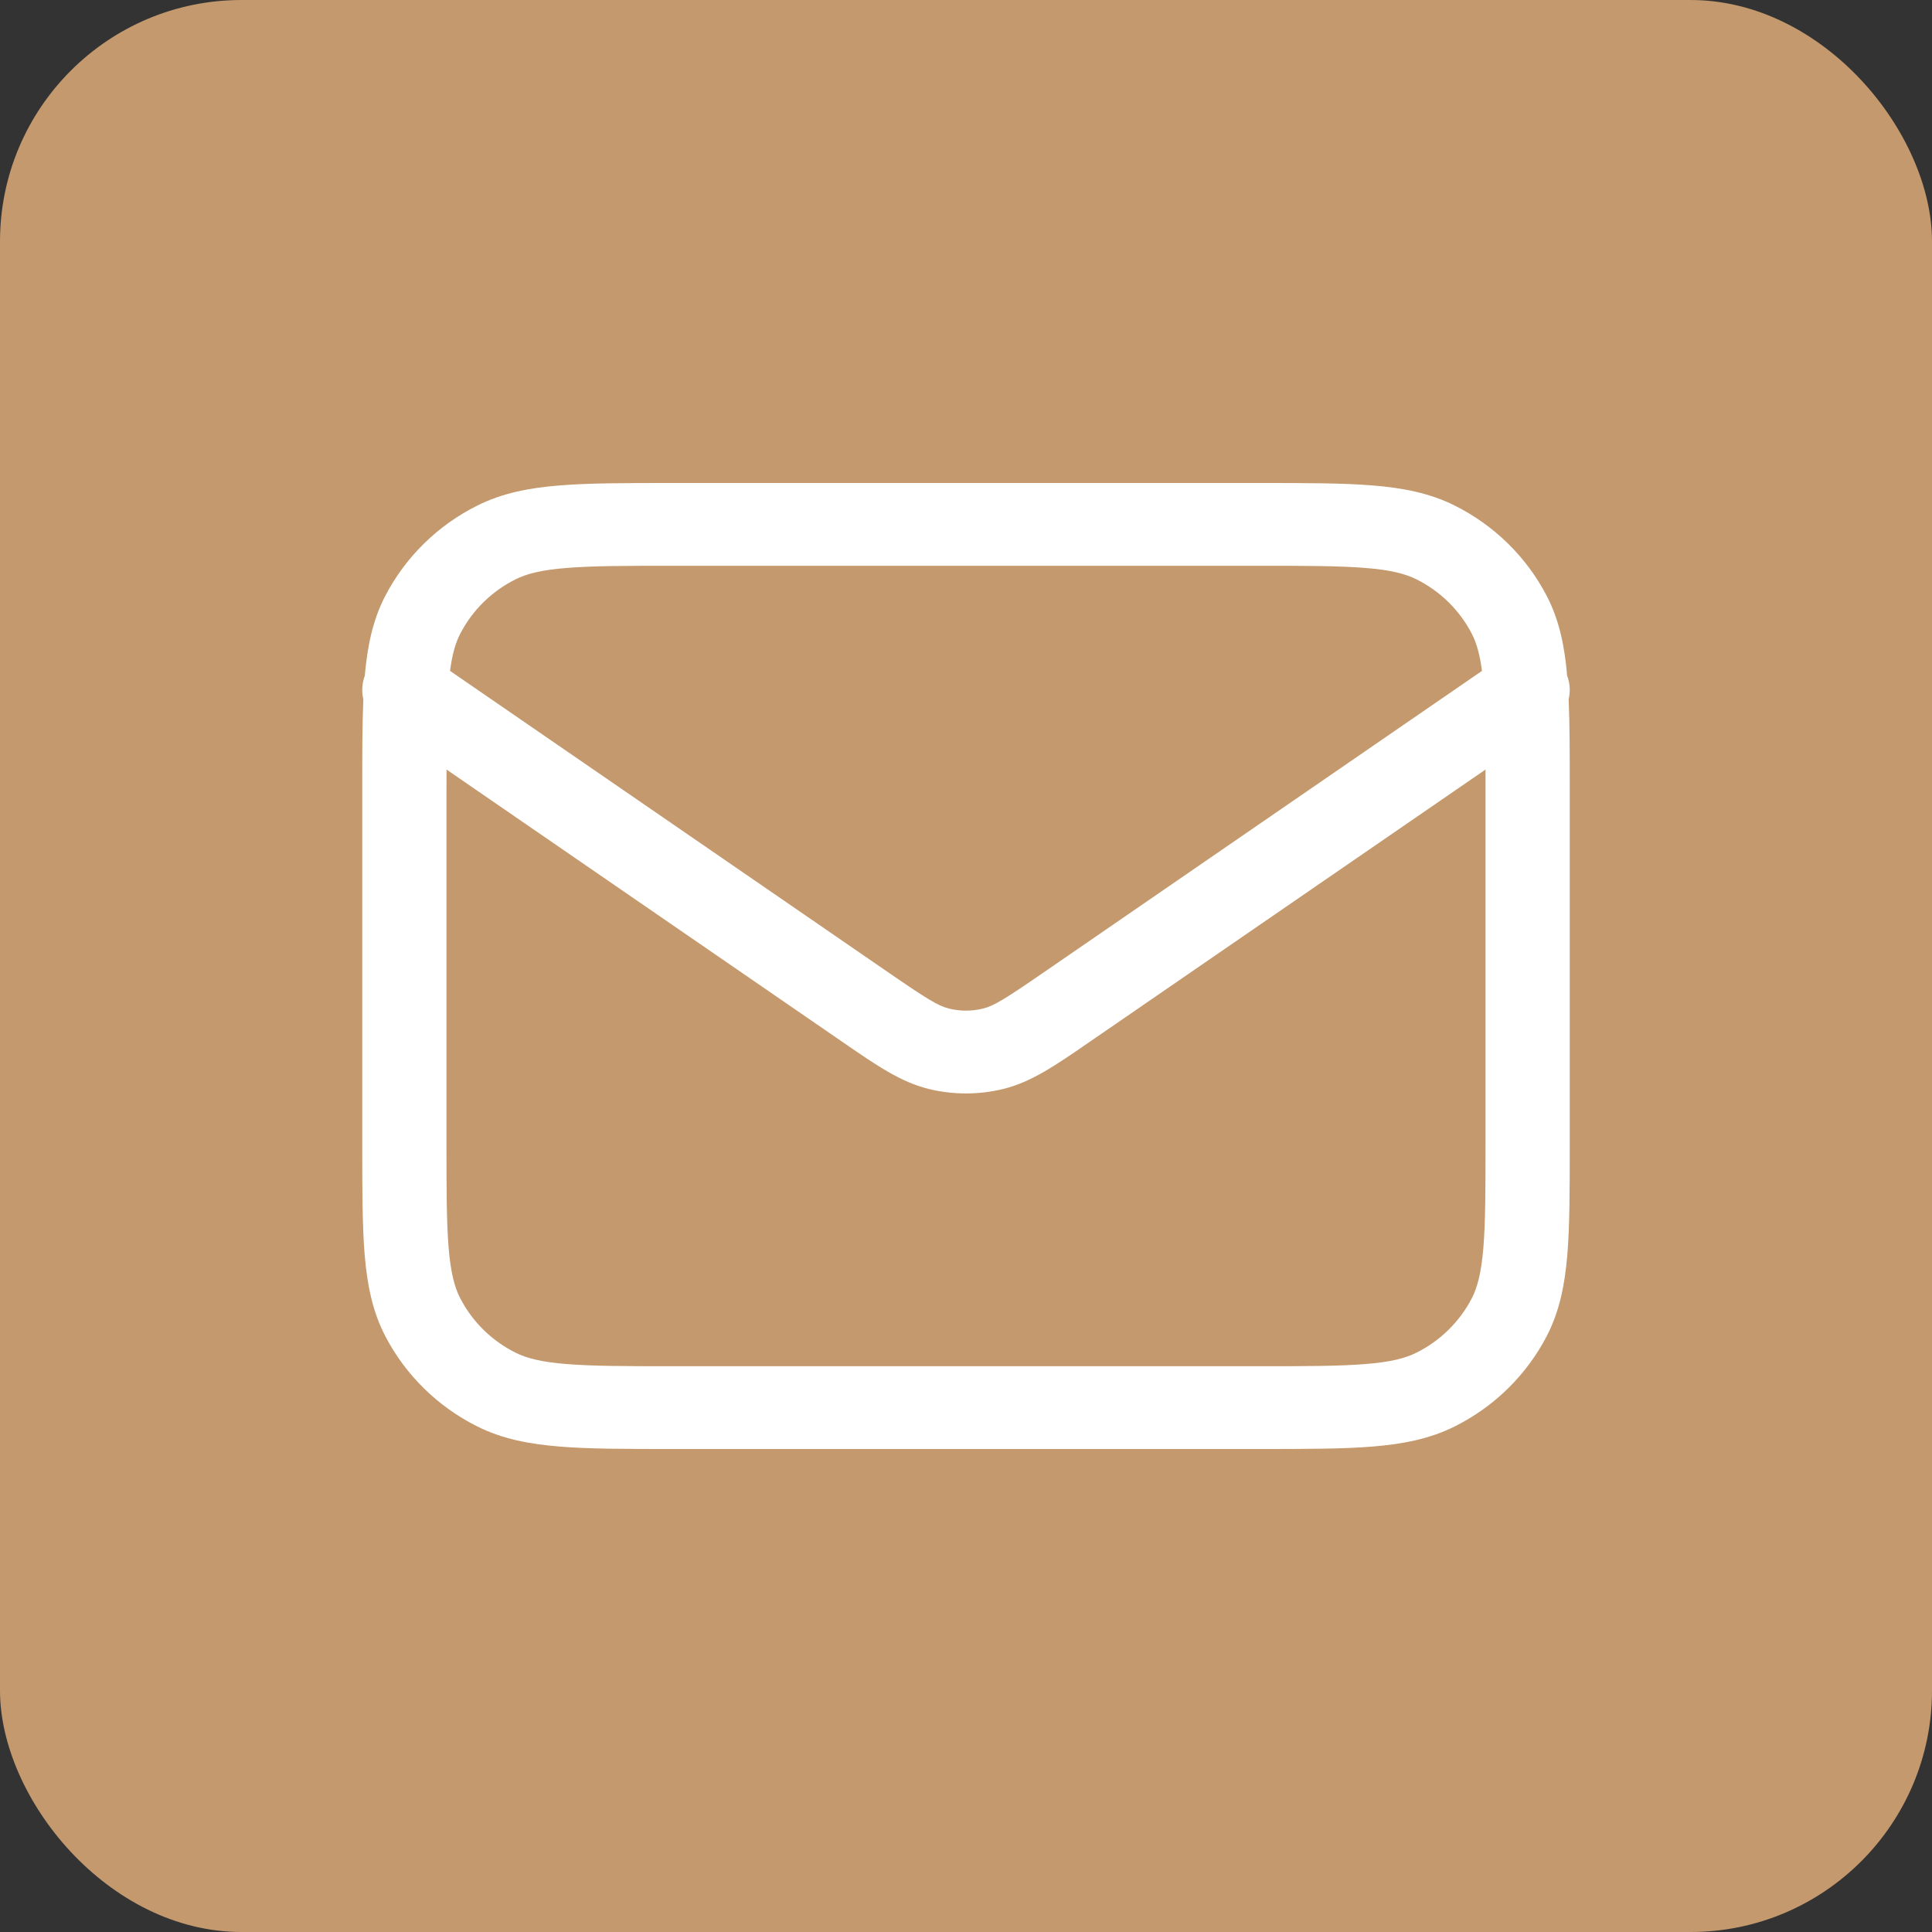
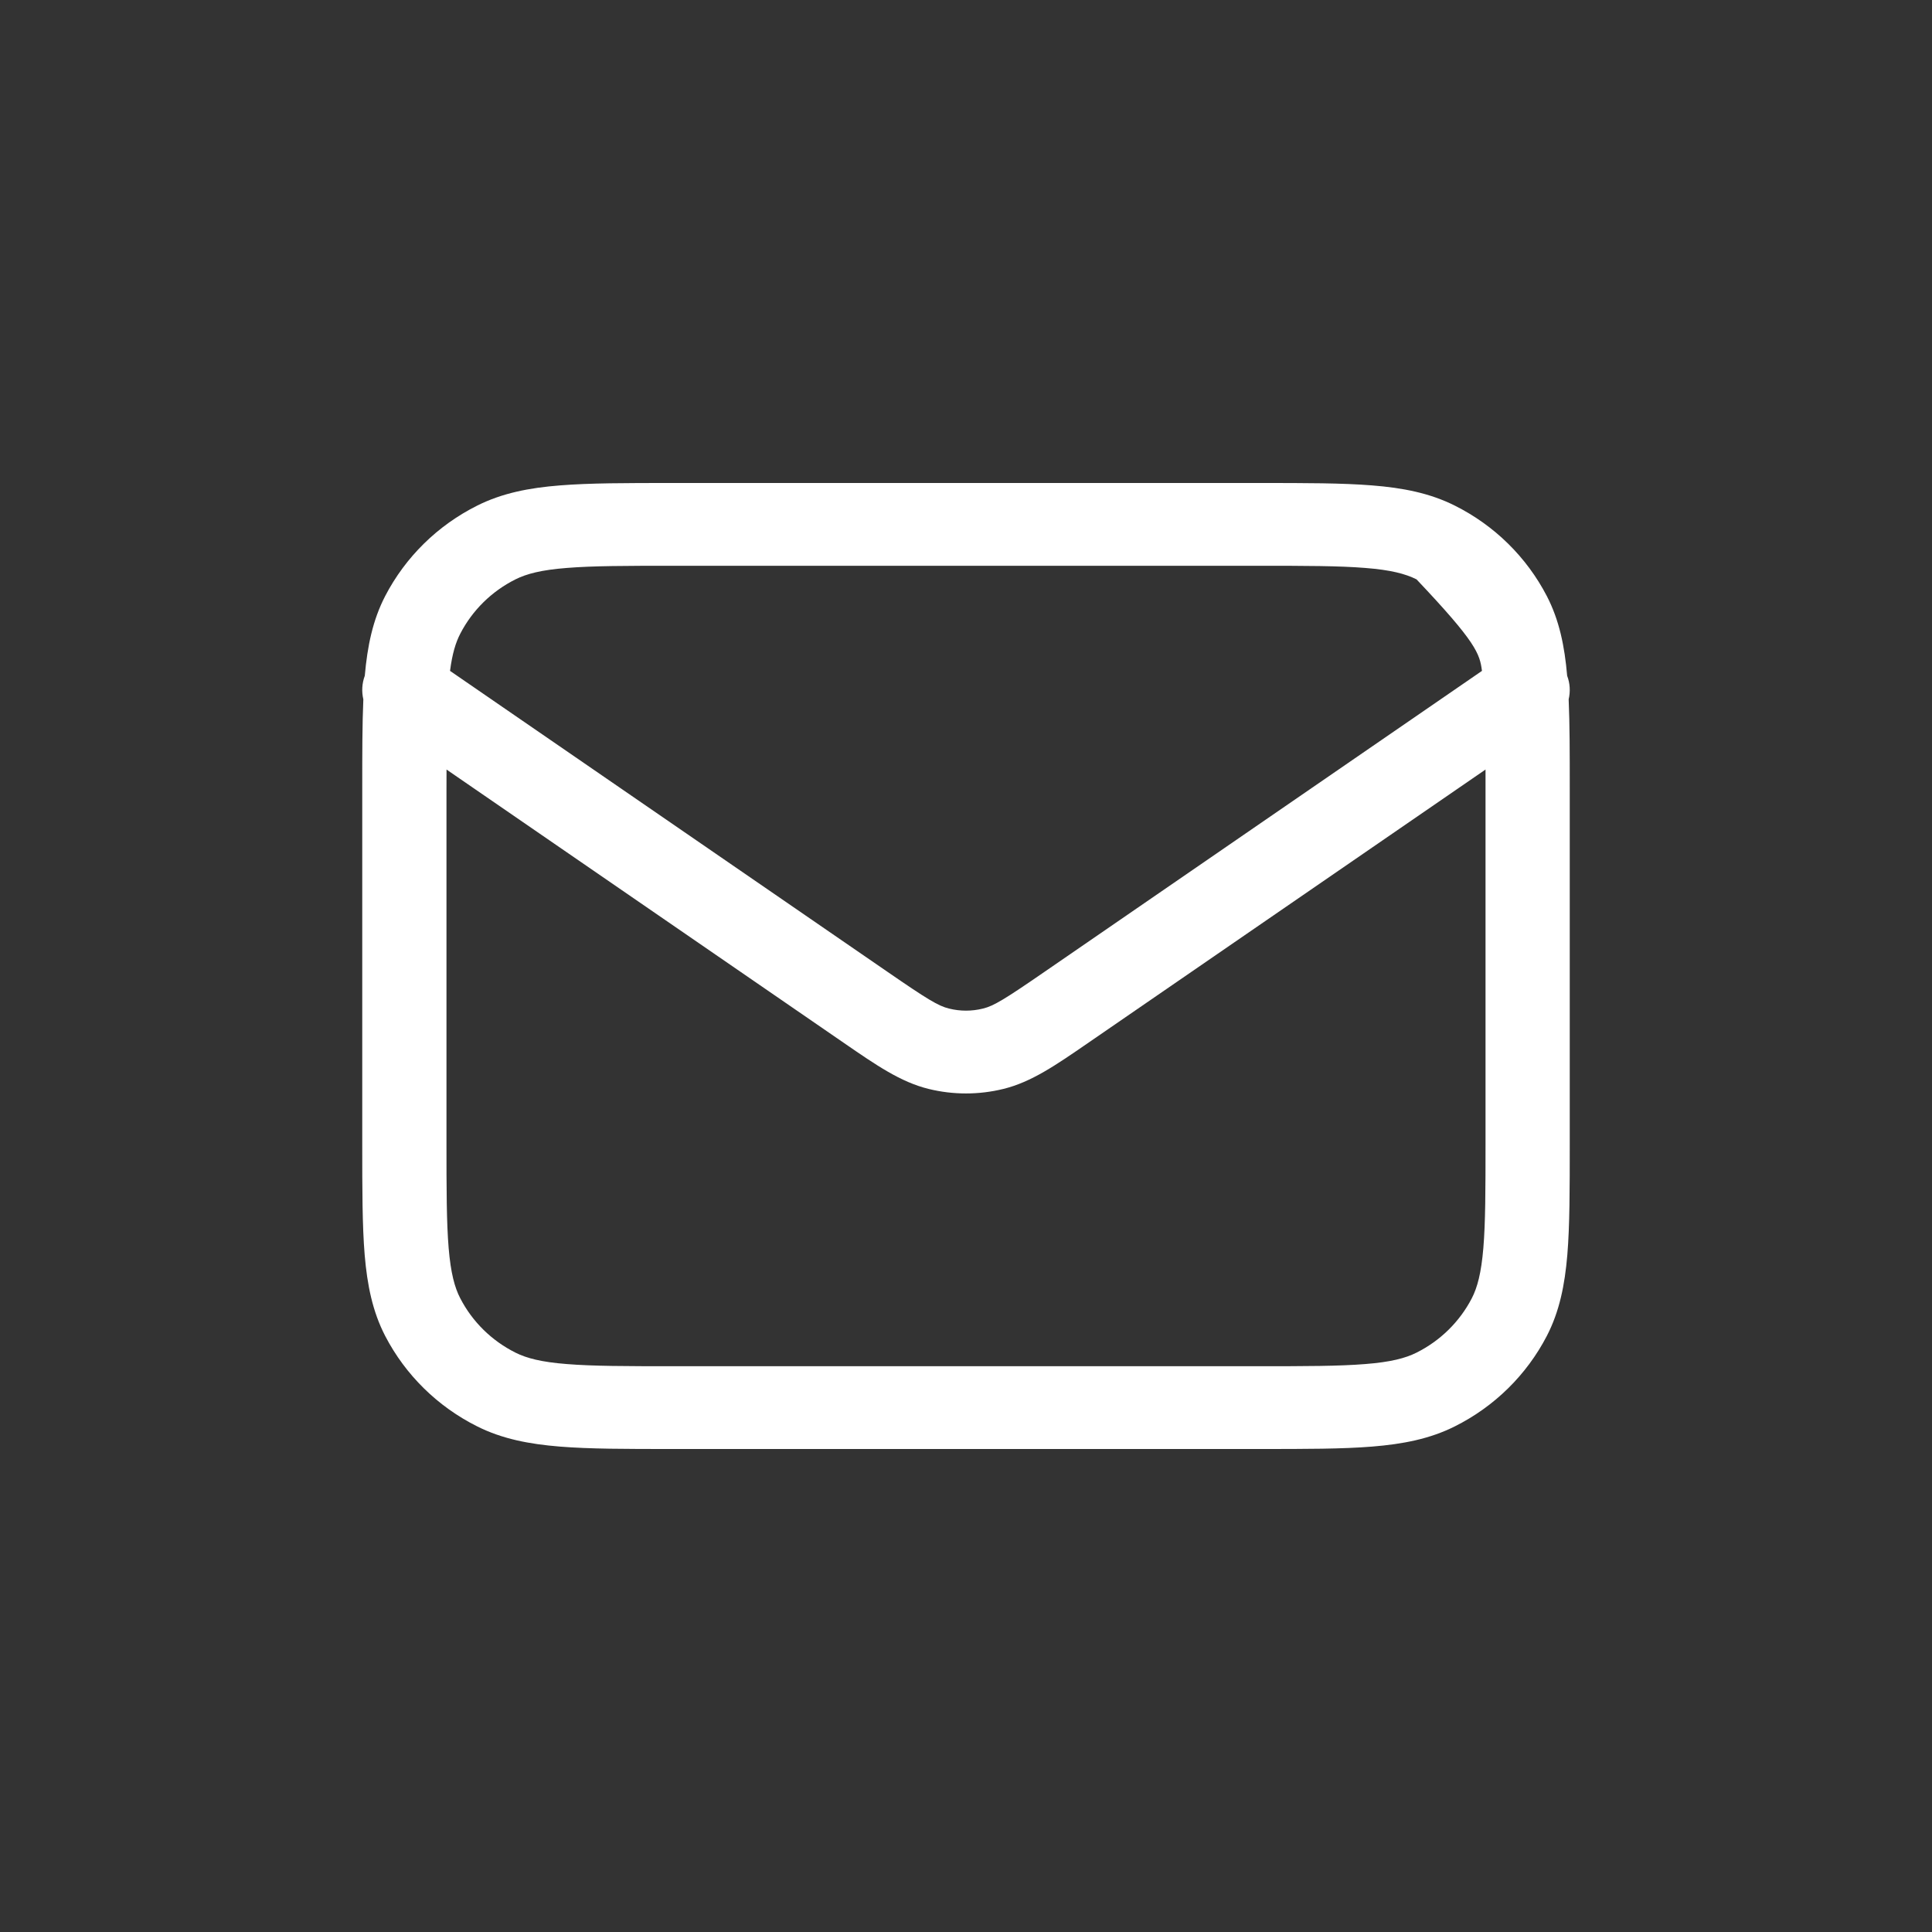
<svg xmlns="http://www.w3.org/2000/svg" width="32" height="32" viewBox="0 0 32 32" fill="none">
  <rect x="0" y="0" width="32" height="32" fill="#333333" stroke="none" />
-   <rect width="32" height="32" rx="4" fill="#C4996D" />
-   <path fill-rule="evenodd" clip-rule="evenodd" d="M11.133 8H20.867C21.623 8 22.233 8 22.727 8.04C23.235 8.08 23.682 8.167 24.095 8.374C24.752 8.702 25.285 9.227 25.62 9.872C25.827 10.272 25.915 10.703 25.957 11.193C26.005 11.319 26.012 11.455 25.982 11.583C26 11.995 26 12.478 26 13.045V18.955C26 19.698 26 20.298 25.96 20.783C25.918 21.283 25.83 21.722 25.62 22.128C25.285 22.773 24.752 23.298 24.095 23.626C23.682 23.833 23.235 23.919 22.727 23.96C22.233 24 21.623 24 20.867 24H11.133C10.377 24 9.767 24 9.273 23.96C8.765 23.919 8.318 23.833 7.905 23.626C7.248 23.298 6.715 22.773 6.38 22.128C6.17 21.722 6.082 21.283 6.04 20.783C6 20.298 6 19.698 6 18.955V13.045C6 12.478 6 11.995 6.018 11.583C5.988 11.455 5.995 11.319 6.042 11.193C6.085 10.703 6.173 10.272 6.38 9.872C6.715 9.227 7.248 8.702 7.905 8.374C8.318 8.167 8.765 8.08 9.273 8.04C9.767 8 10.377 8 11.133 8ZM7.396 12.746C7.395 12.85 7.395 12.96 7.395 13.074V18.926C7.395 19.705 7.396 20.248 7.431 20.671C7.466 21.086 7.53 21.325 7.624 21.505C7.824 21.892 8.144 22.207 8.538 22.404C8.722 22.496 8.965 22.56 9.387 22.593C9.817 22.628 10.37 22.629 11.163 22.629H20.837C21.63 22.629 22.183 22.628 22.613 22.593C23.035 22.56 23.278 22.496 23.462 22.404C23.856 22.207 24.176 21.892 24.377 21.505C24.47 21.325 24.534 21.086 24.569 20.671C24.604 20.248 24.605 19.705 24.605 18.926V13.074C24.605 12.96 24.605 12.85 24.605 12.746L18.107 17.216C18.076 17.238 18.044 17.259 18.014 17.28C17.491 17.64 17.082 17.923 16.619 18.036C16.212 18.136 15.787 18.136 15.381 18.036C14.918 17.923 14.509 17.64 13.986 17.28C13.956 17.259 13.925 17.238 13.893 17.216L7.396 12.746ZM24.546 11.112L17.307 16.092C16.645 16.548 16.46 16.662 16.281 16.705C16.097 16.751 15.903 16.751 15.719 16.705C15.54 16.662 15.355 16.548 14.693 16.092L7.454 11.112C7.491 10.826 7.548 10.641 7.624 10.495C7.824 10.108 8.144 9.793 8.538 9.596C8.722 9.504 8.965 9.44 9.387 9.407C9.817 9.372 10.37 9.371 11.163 9.371H20.837C21.63 9.371 22.183 9.372 22.613 9.407C23.035 9.44 23.278 9.504 23.462 9.596C23.856 9.793 24.176 10.108 24.377 10.495C24.452 10.641 24.509 10.826 24.546 11.112Z" fill="white" />
+   <path fill-rule="evenodd" clip-rule="evenodd" d="M11.133 8H20.867C21.623 8 22.233 8 22.727 8.04C23.235 8.08 23.682 8.167 24.095 8.374C24.752 8.702 25.285 9.227 25.62 9.872C25.827 10.272 25.915 10.703 25.957 11.193C26.005 11.319 26.012 11.455 25.982 11.583C26 11.995 26 12.478 26 13.045V18.955C26 19.698 26 20.298 25.96 20.783C25.918 21.283 25.83 21.722 25.62 22.128C25.285 22.773 24.752 23.298 24.095 23.626C23.682 23.833 23.235 23.919 22.727 23.96C22.233 24 21.623 24 20.867 24H11.133C10.377 24 9.767 24 9.273 23.96C8.765 23.919 8.318 23.833 7.905 23.626C7.248 23.298 6.715 22.773 6.38 22.128C6.17 21.722 6.082 21.283 6.04 20.783C6 20.298 6 19.698 6 18.955V13.045C6 12.478 6 11.995 6.018 11.583C5.988 11.455 5.995 11.319 6.042 11.193C6.085 10.703 6.173 10.272 6.38 9.872C6.715 9.227 7.248 8.702 7.905 8.374C8.318 8.167 8.765 8.08 9.273 8.04C9.767 8 10.377 8 11.133 8ZM7.396 12.746C7.395 12.85 7.395 12.96 7.395 13.074V18.926C7.395 19.705 7.396 20.248 7.431 20.671C7.466 21.086 7.53 21.325 7.624 21.505C7.824 21.892 8.144 22.207 8.538 22.404C8.722 22.496 8.965 22.56 9.387 22.593C9.817 22.628 10.37 22.629 11.163 22.629H20.837C21.63 22.629 22.183 22.628 22.613 22.593C23.035 22.56 23.278 22.496 23.462 22.404C23.856 22.207 24.176 21.892 24.377 21.505C24.47 21.325 24.534 21.086 24.569 20.671C24.604 20.248 24.605 19.705 24.605 18.926V13.074C24.605 12.96 24.605 12.85 24.605 12.746L18.107 17.216C18.076 17.238 18.044 17.259 18.014 17.28C17.491 17.64 17.082 17.923 16.619 18.036C16.212 18.136 15.787 18.136 15.381 18.036C14.918 17.923 14.509 17.64 13.986 17.28C13.956 17.259 13.925 17.238 13.893 17.216L7.396 12.746ZM24.546 11.112L17.307 16.092C16.645 16.548 16.46 16.662 16.281 16.705C16.097 16.751 15.903 16.751 15.719 16.705C15.54 16.662 15.355 16.548 14.693 16.092L7.454 11.112C7.491 10.826 7.548 10.641 7.624 10.495C7.824 10.108 8.144 9.793 8.538 9.596C8.722 9.504 8.965 9.44 9.387 9.407C9.817 9.372 10.37 9.371 11.163 9.371H20.837C21.63 9.371 22.183 9.372 22.613 9.407C23.035 9.44 23.278 9.504 23.462 9.596C24.452 10.641 24.509 10.826 24.546 11.112Z" fill="white" />
</svg>